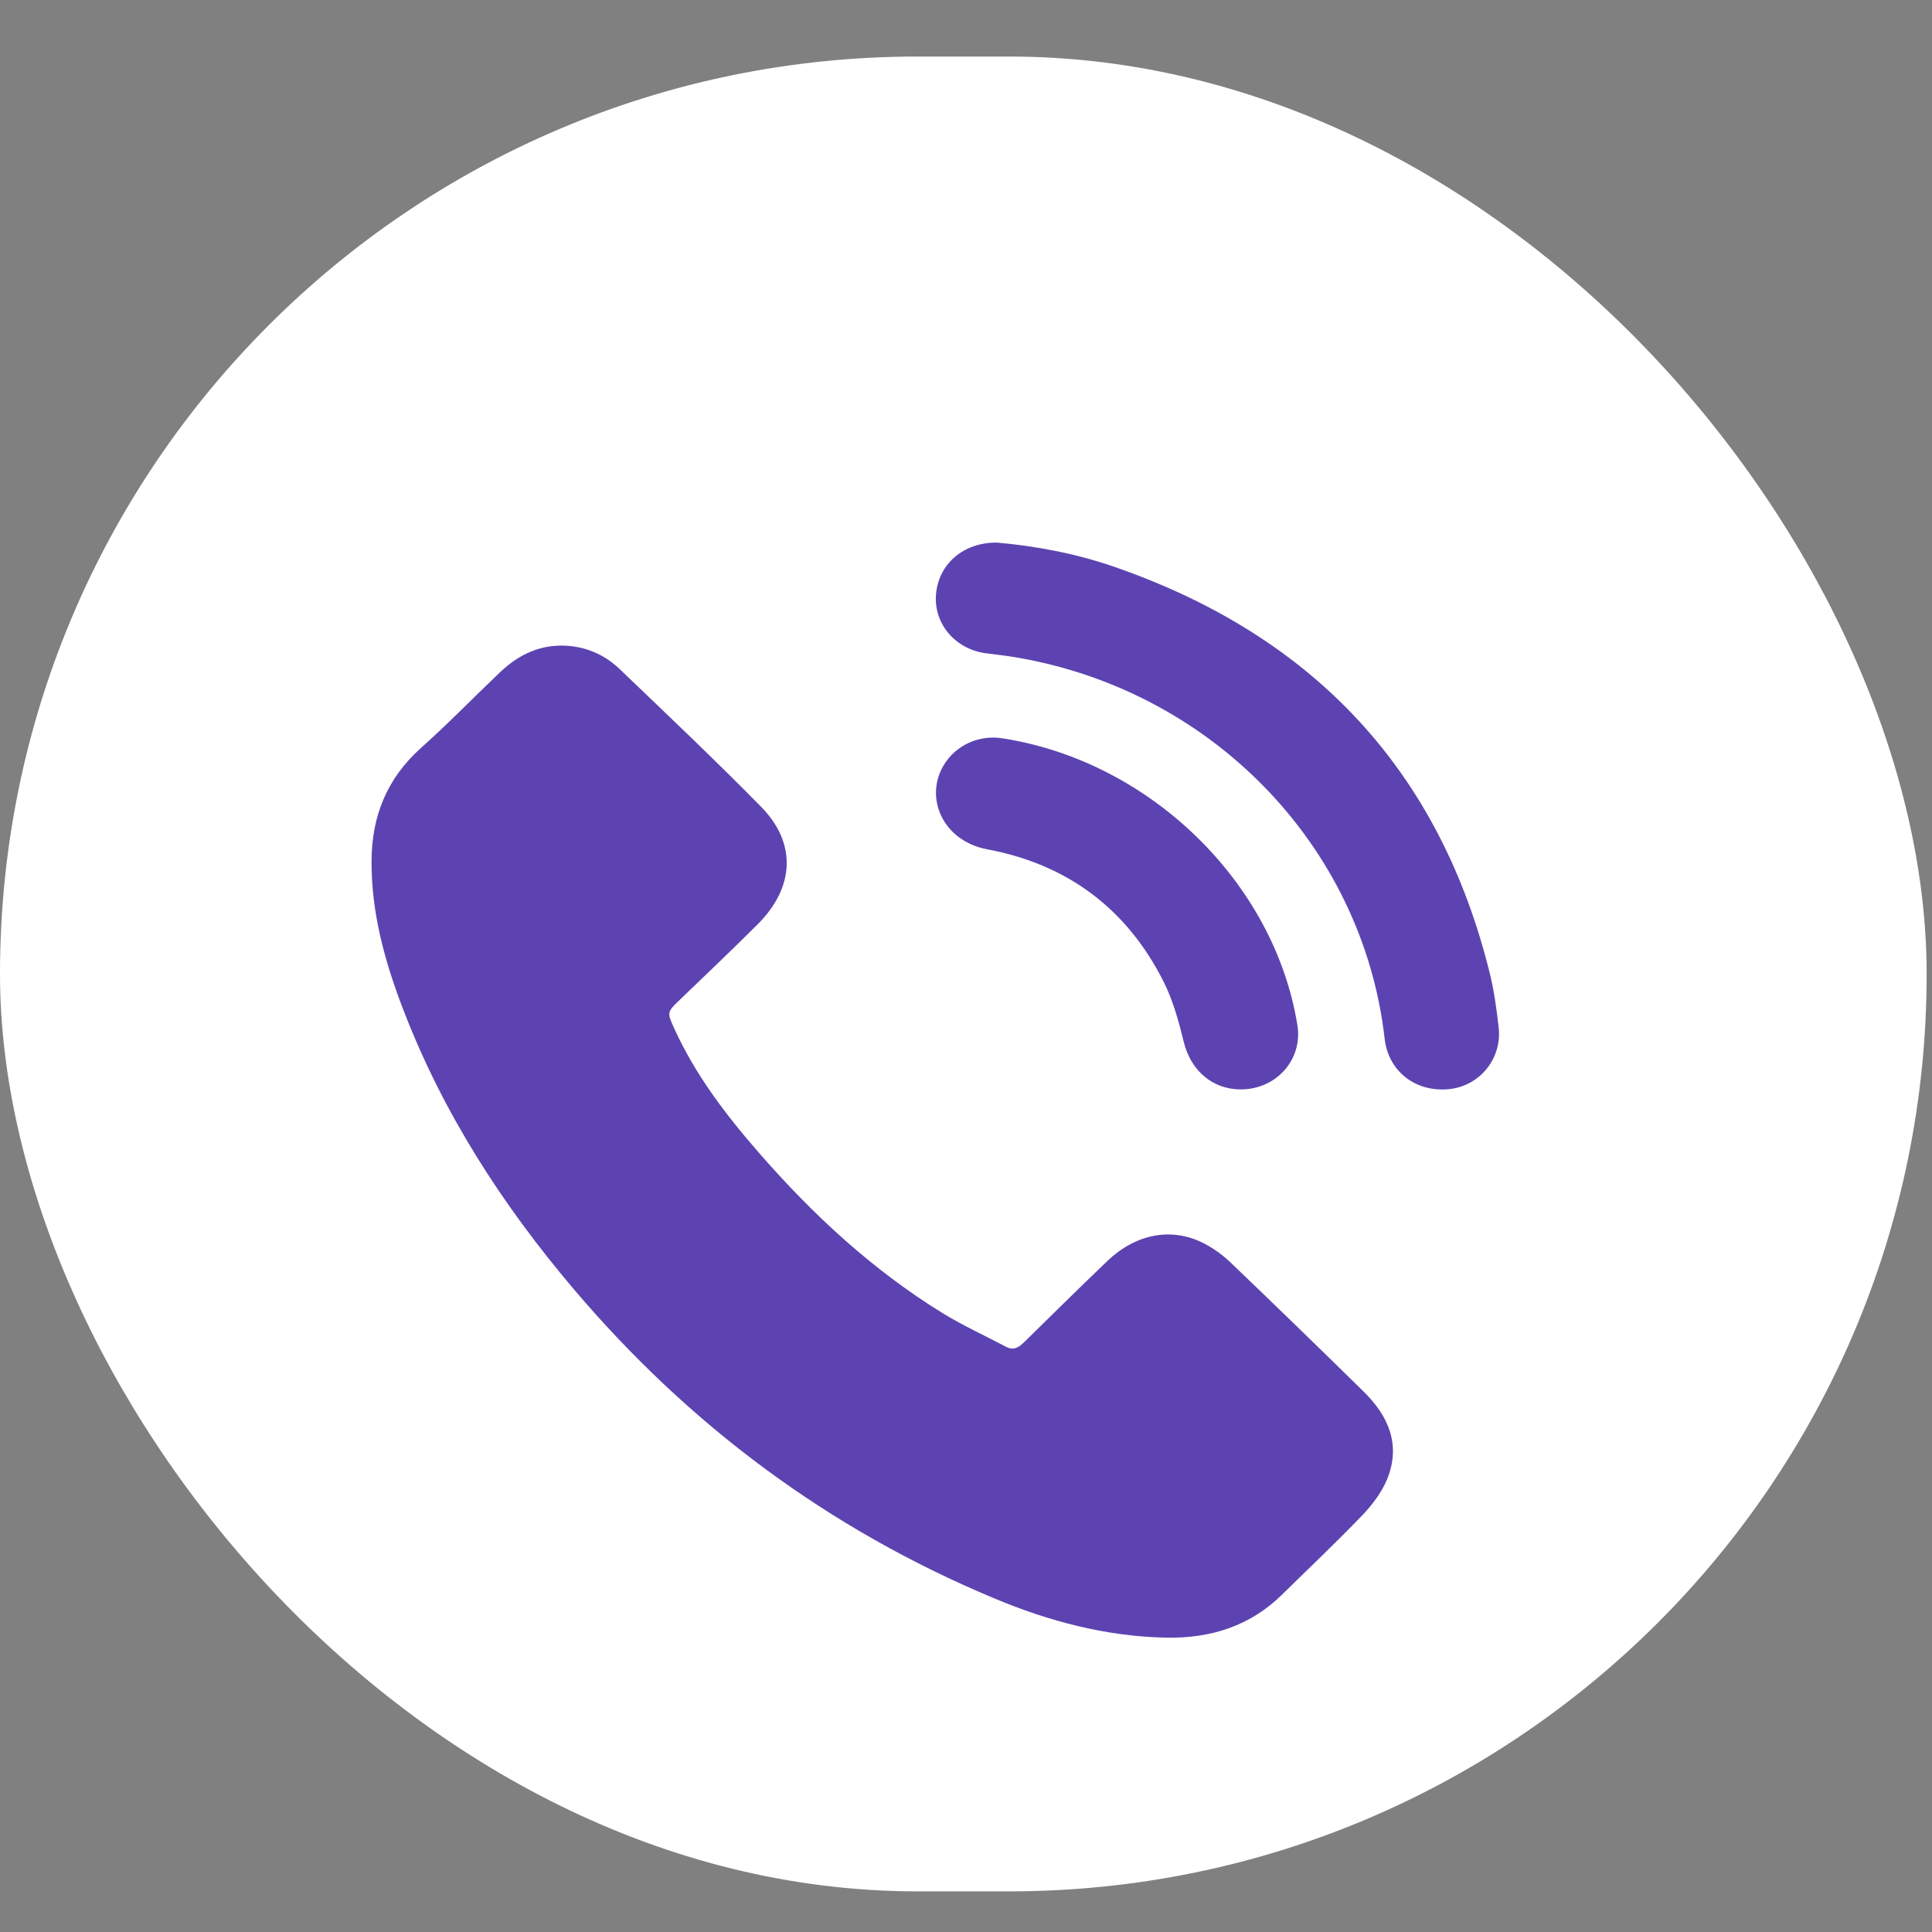
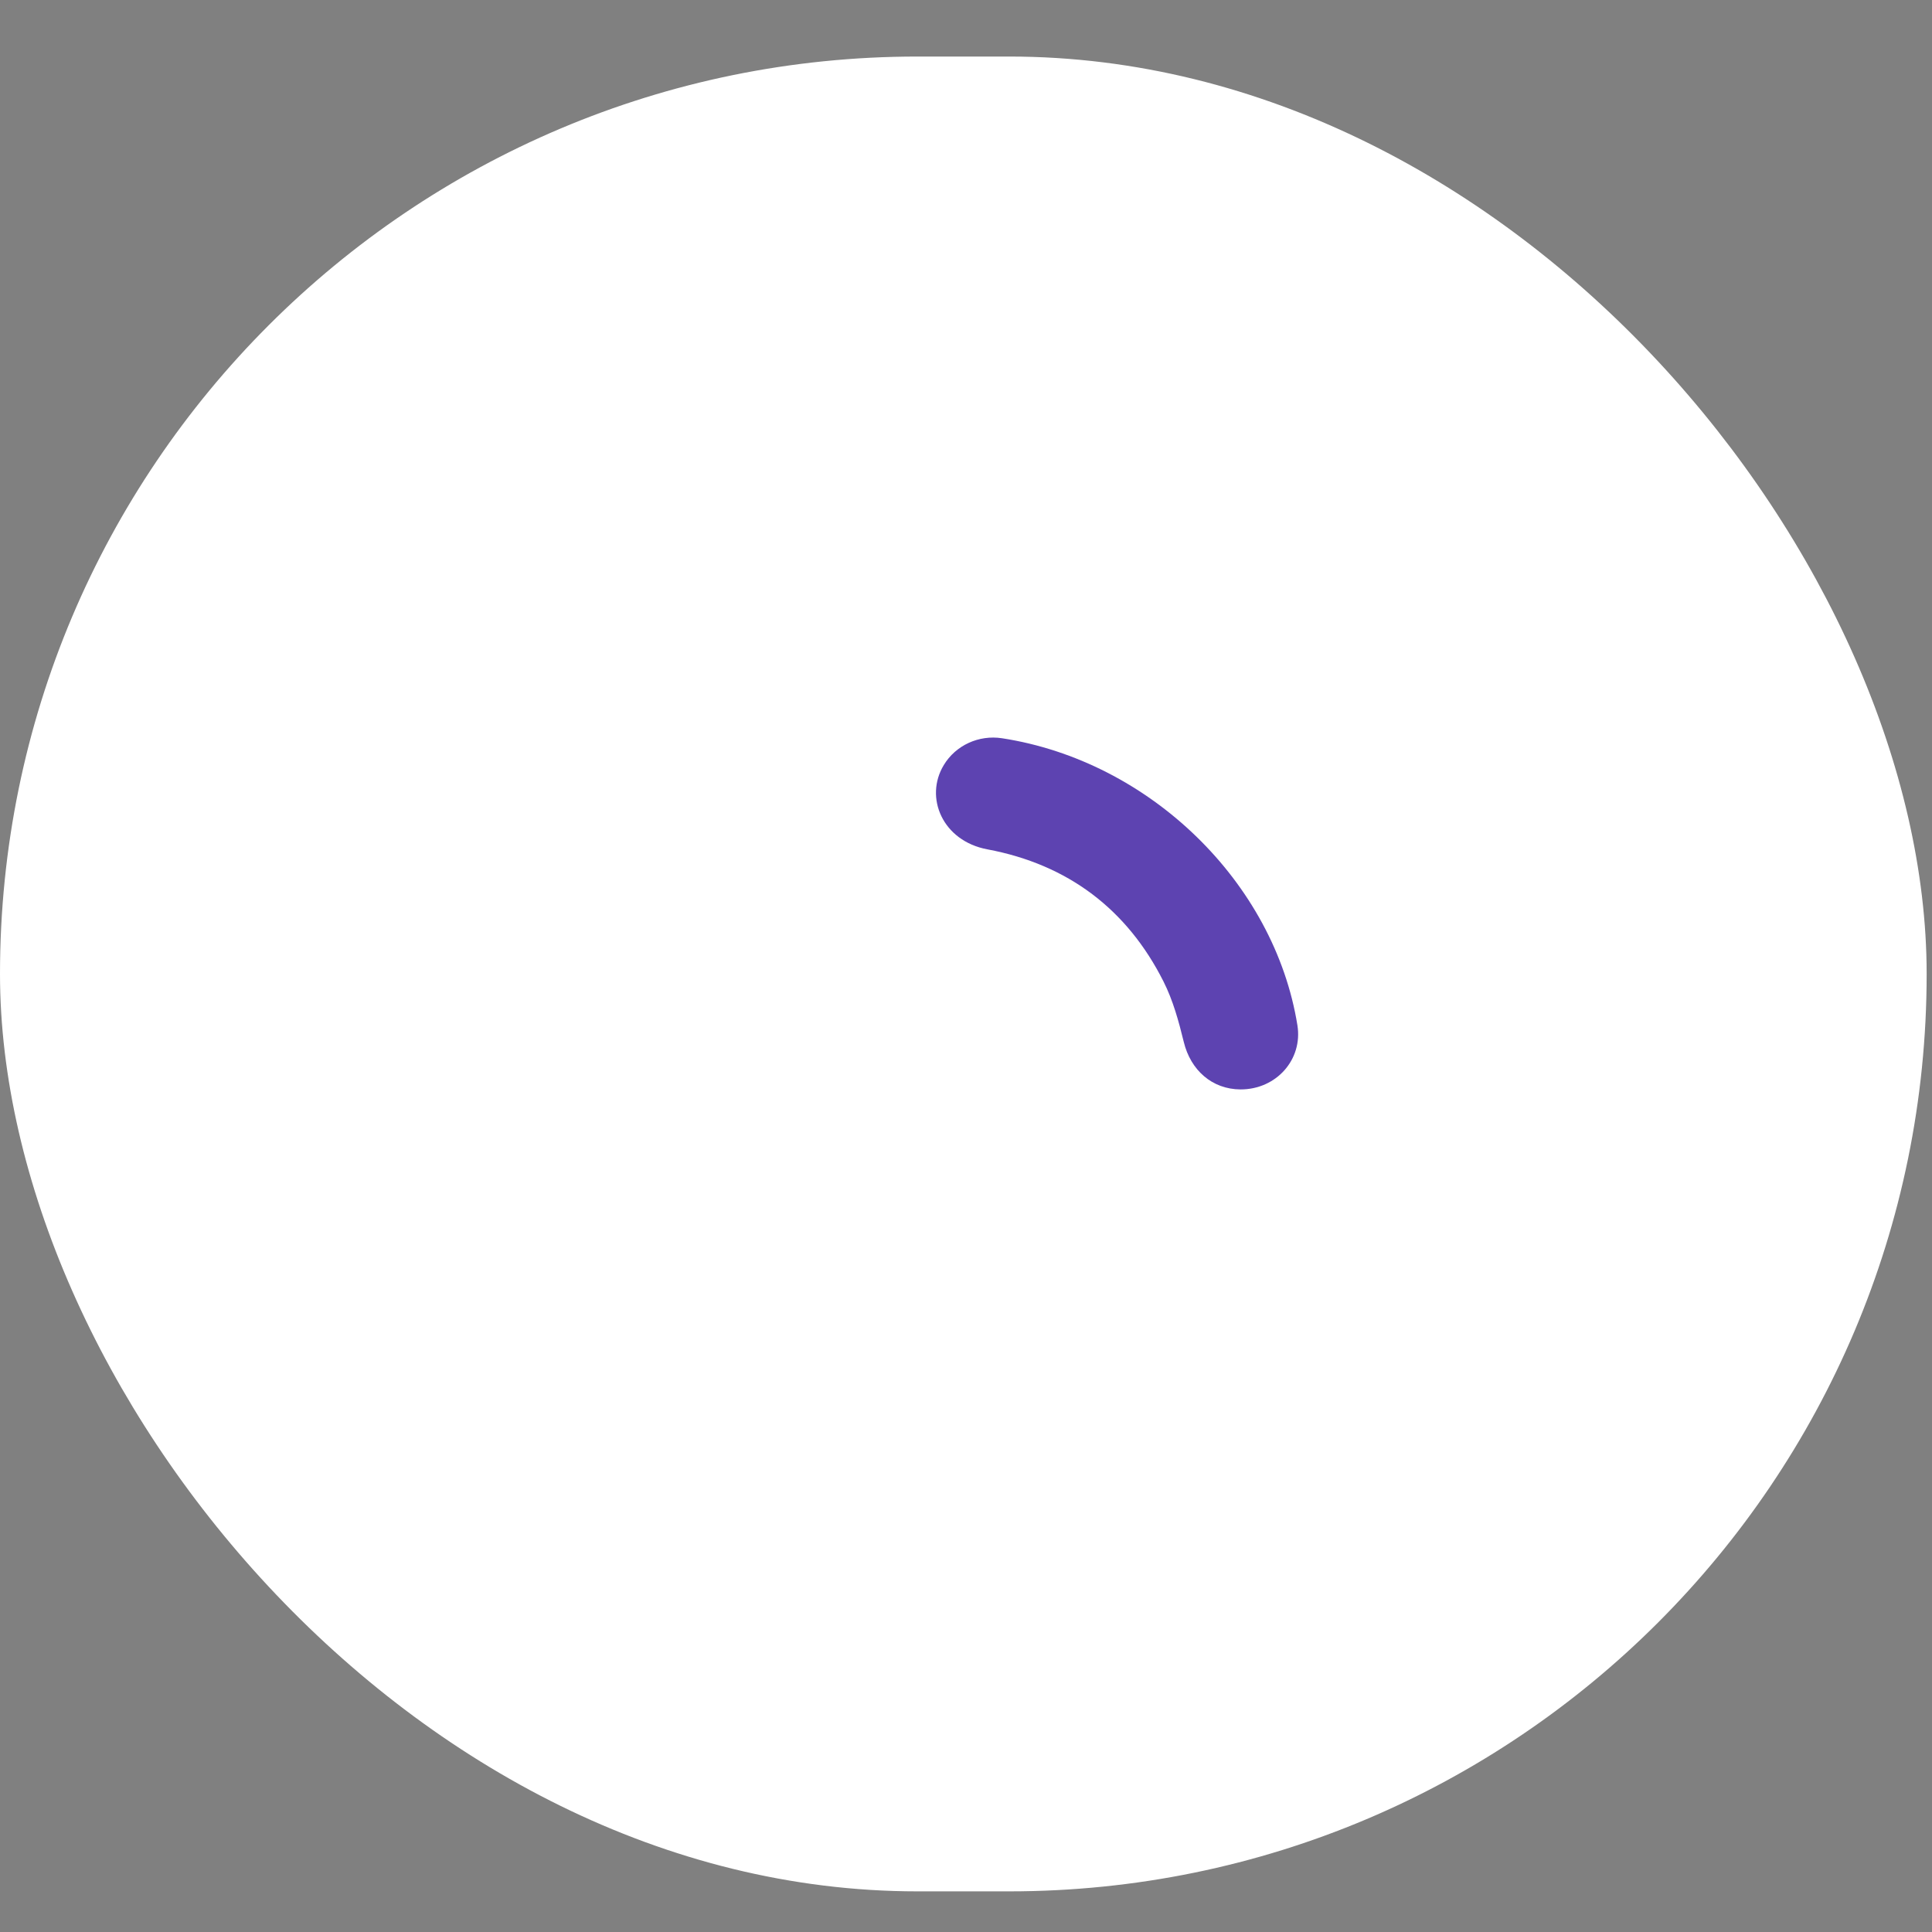
<svg xmlns="http://www.w3.org/2000/svg" width="26" height="26" viewBox="0 0 26 26" fill="none">
  <rect x="0" y="0" width="26" height="26" fill="#808080" stroke="none" />
  <rect y="0.761" width="25.928" height="24.692" rx="12.346" fill="white" />
-   <path d="M15.699 22.039C14.887 22.023 14.12 21.82 13.38 21.51C11.141 20.575 9.265 19.17 7.718 17.345C6.756 16.21 5.962 14.978 5.43 13.595C5.18 12.948 4.997 12.288 5 11.589C5.002 10.986 5.205 10.476 5.67 10.061C6.034 9.736 6.375 9.384 6.729 9.047C6.985 8.804 7.284 8.662 7.652 8.692C7.92 8.715 8.151 8.824 8.339 9.004C8.979 9.617 9.624 10.228 10.245 10.86C10.723 11.347 10.694 11.942 10.197 12.438C9.849 12.786 9.491 13.125 9.136 13.467C8.981 13.616 8.977 13.629 9.067 13.826C9.349 14.452 9.761 14.995 10.212 15.512C10.934 16.341 11.735 17.085 12.681 17.669C12.956 17.839 13.253 17.973 13.54 18.125C13.649 18.182 13.72 18.124 13.791 18.054C14.159 17.693 14.525 17.331 14.898 16.974C15.283 16.604 15.764 16.511 16.194 16.729C16.324 16.795 16.449 16.884 16.555 16.985C17.157 17.561 17.755 18.142 18.35 18.726C18.689 19.058 18.855 19.449 18.667 19.907C18.595 20.082 18.471 20.247 18.338 20.387C17.987 20.753 17.617 21.102 17.255 21.458C16.827 21.88 16.298 22.049 15.699 22.039L15.699 22.039Z" fill="#5D43B1" />
-   <path d="M13.416 7.302C13.93 7.347 14.474 7.447 14.996 7.628C17.697 8.564 19.383 10.392 20.05 13.103C20.108 13.338 20.14 13.581 20.168 13.821C20.218 14.243 19.916 14.615 19.501 14.657C19.05 14.703 18.684 14.417 18.634 13.979C18.336 11.363 16.273 9.254 13.601 8.835C13.487 8.817 13.372 8.806 13.258 8.79C12.852 8.732 12.566 8.392 12.596 8.004C12.627 7.596 12.959 7.298 13.416 7.302Z" fill="#5D43B1" />
  <path d="M16.694 14.661C16.312 14.659 16.023 14.402 15.931 14.023C15.863 13.745 15.786 13.462 15.657 13.207C15.17 12.241 14.377 11.634 13.287 11.43C12.684 11.317 12.437 10.732 12.701 10.296C12.861 10.03 13.172 9.887 13.485 9.935C15.472 10.241 17.15 11.873 17.46 13.798C17.534 14.259 17.176 14.662 16.694 14.661Z" fill="#5D43B1" />
</svg>